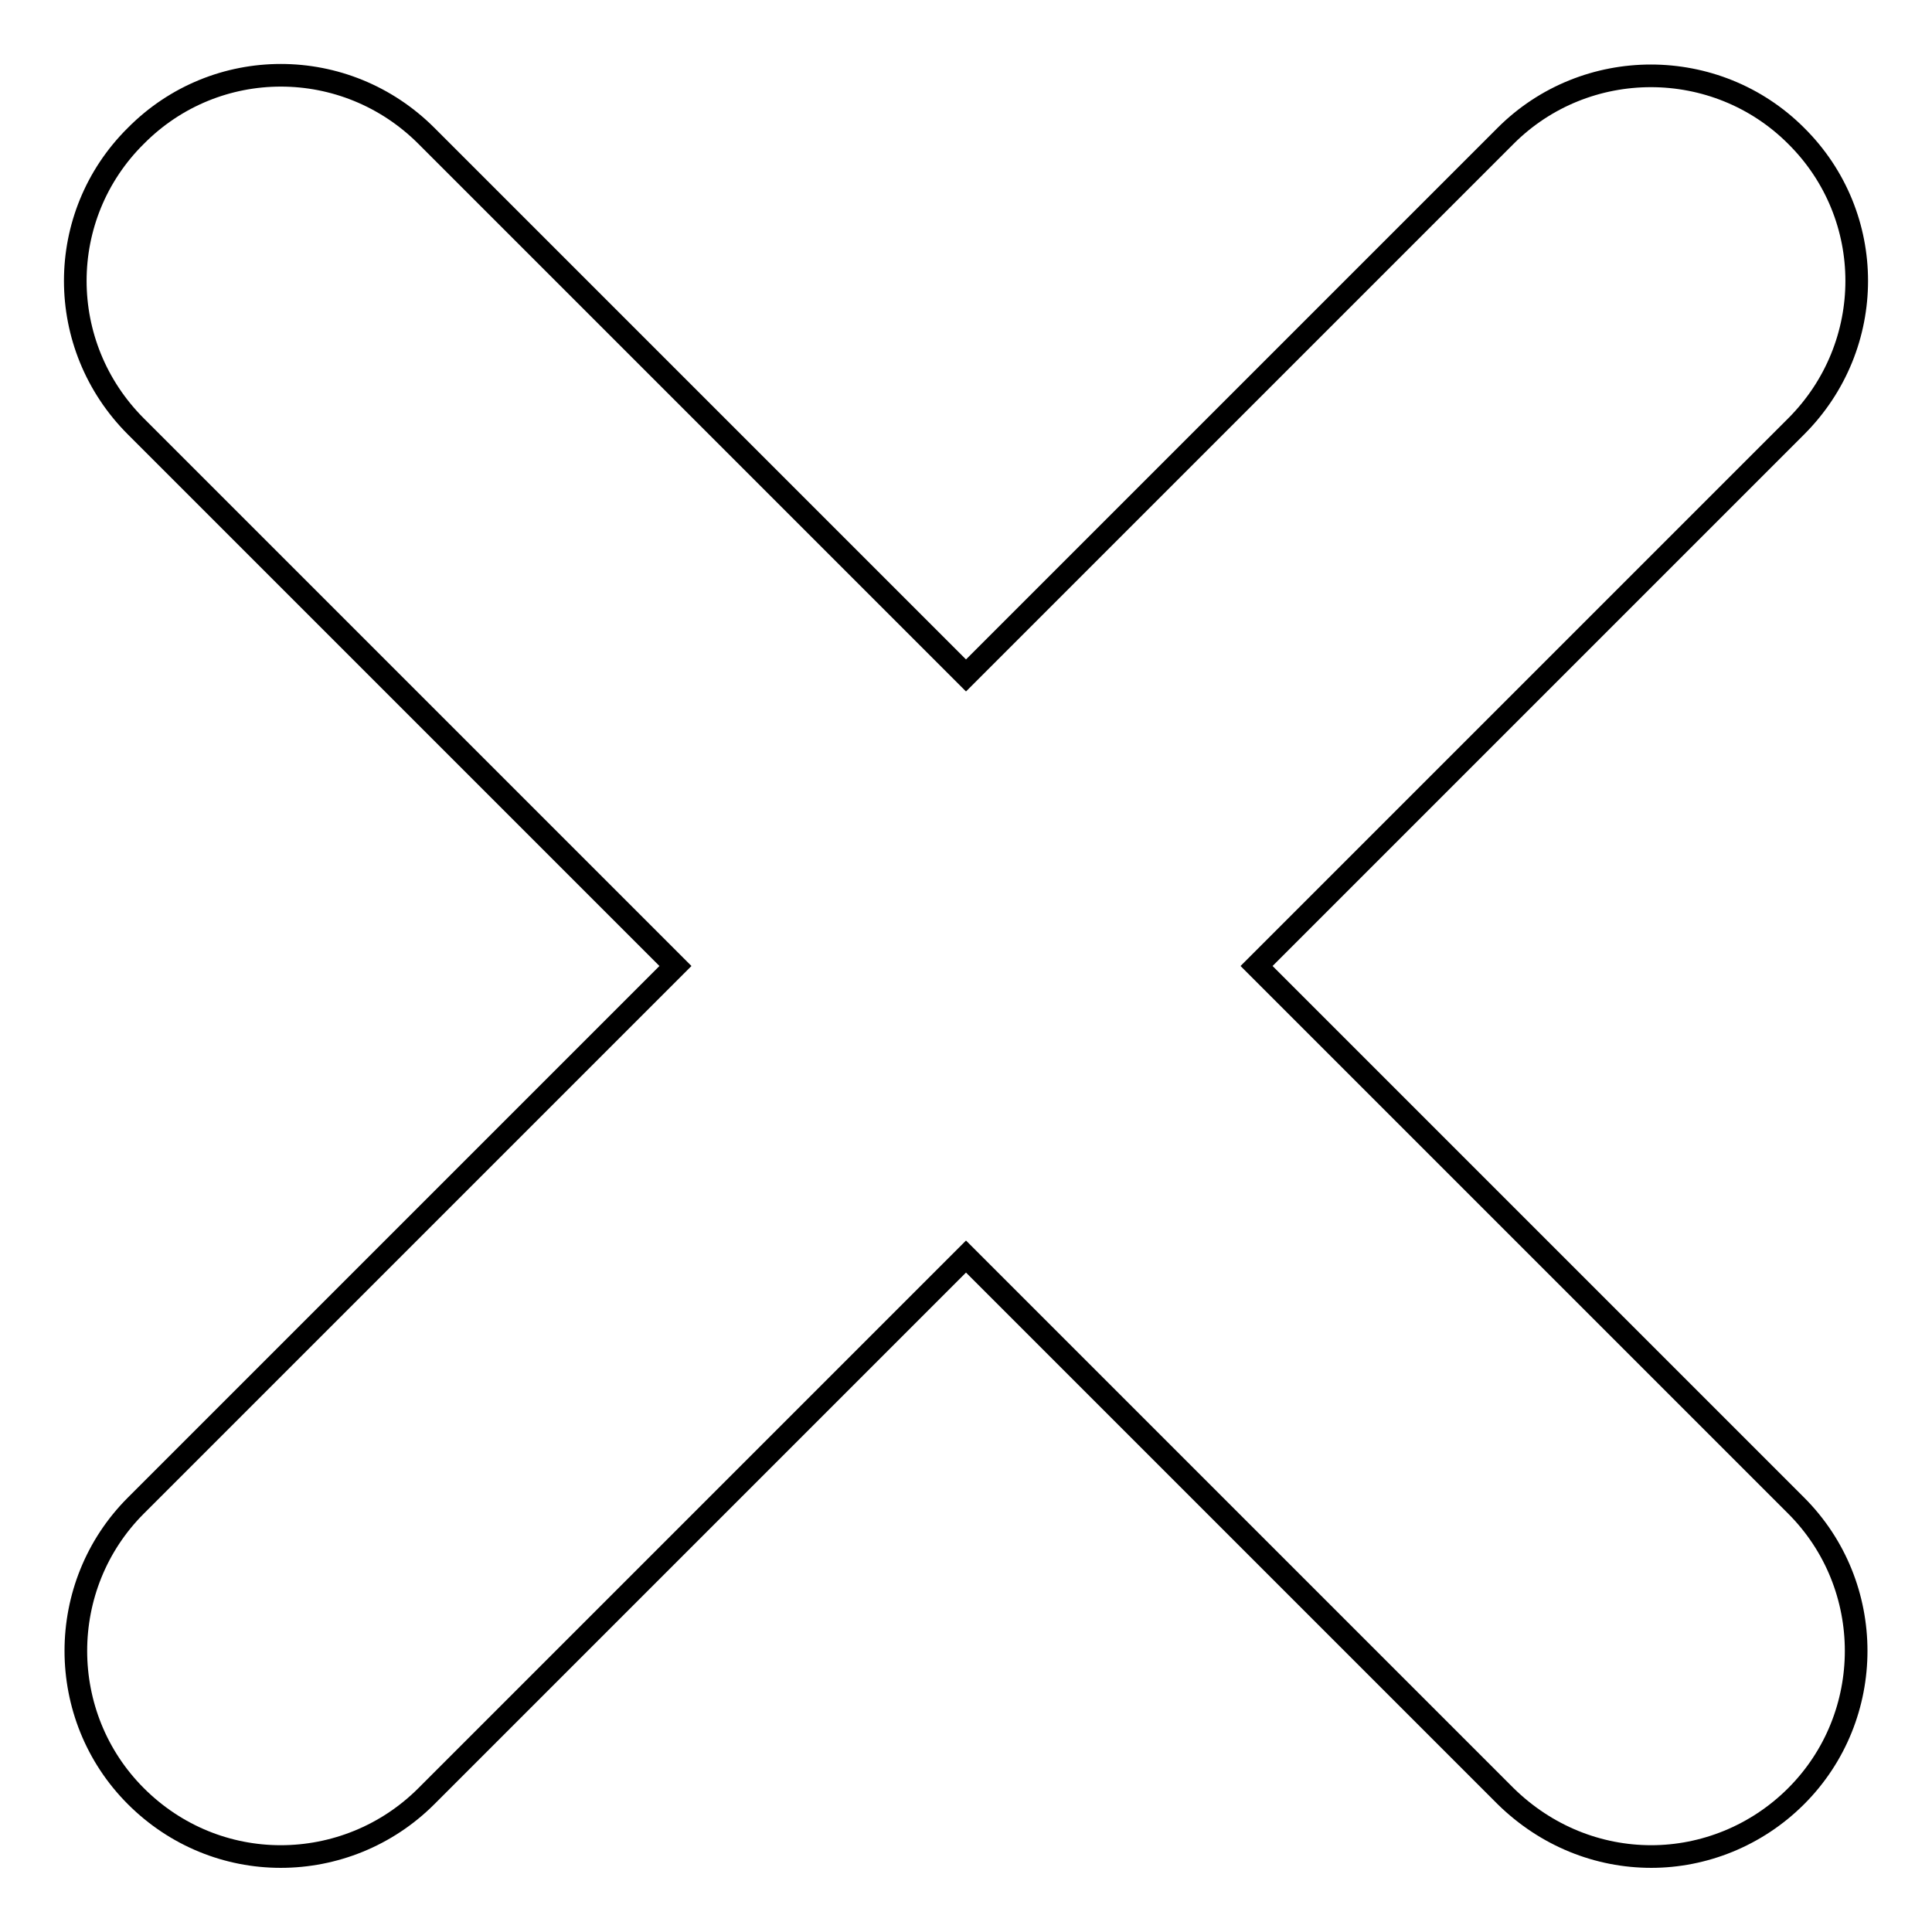
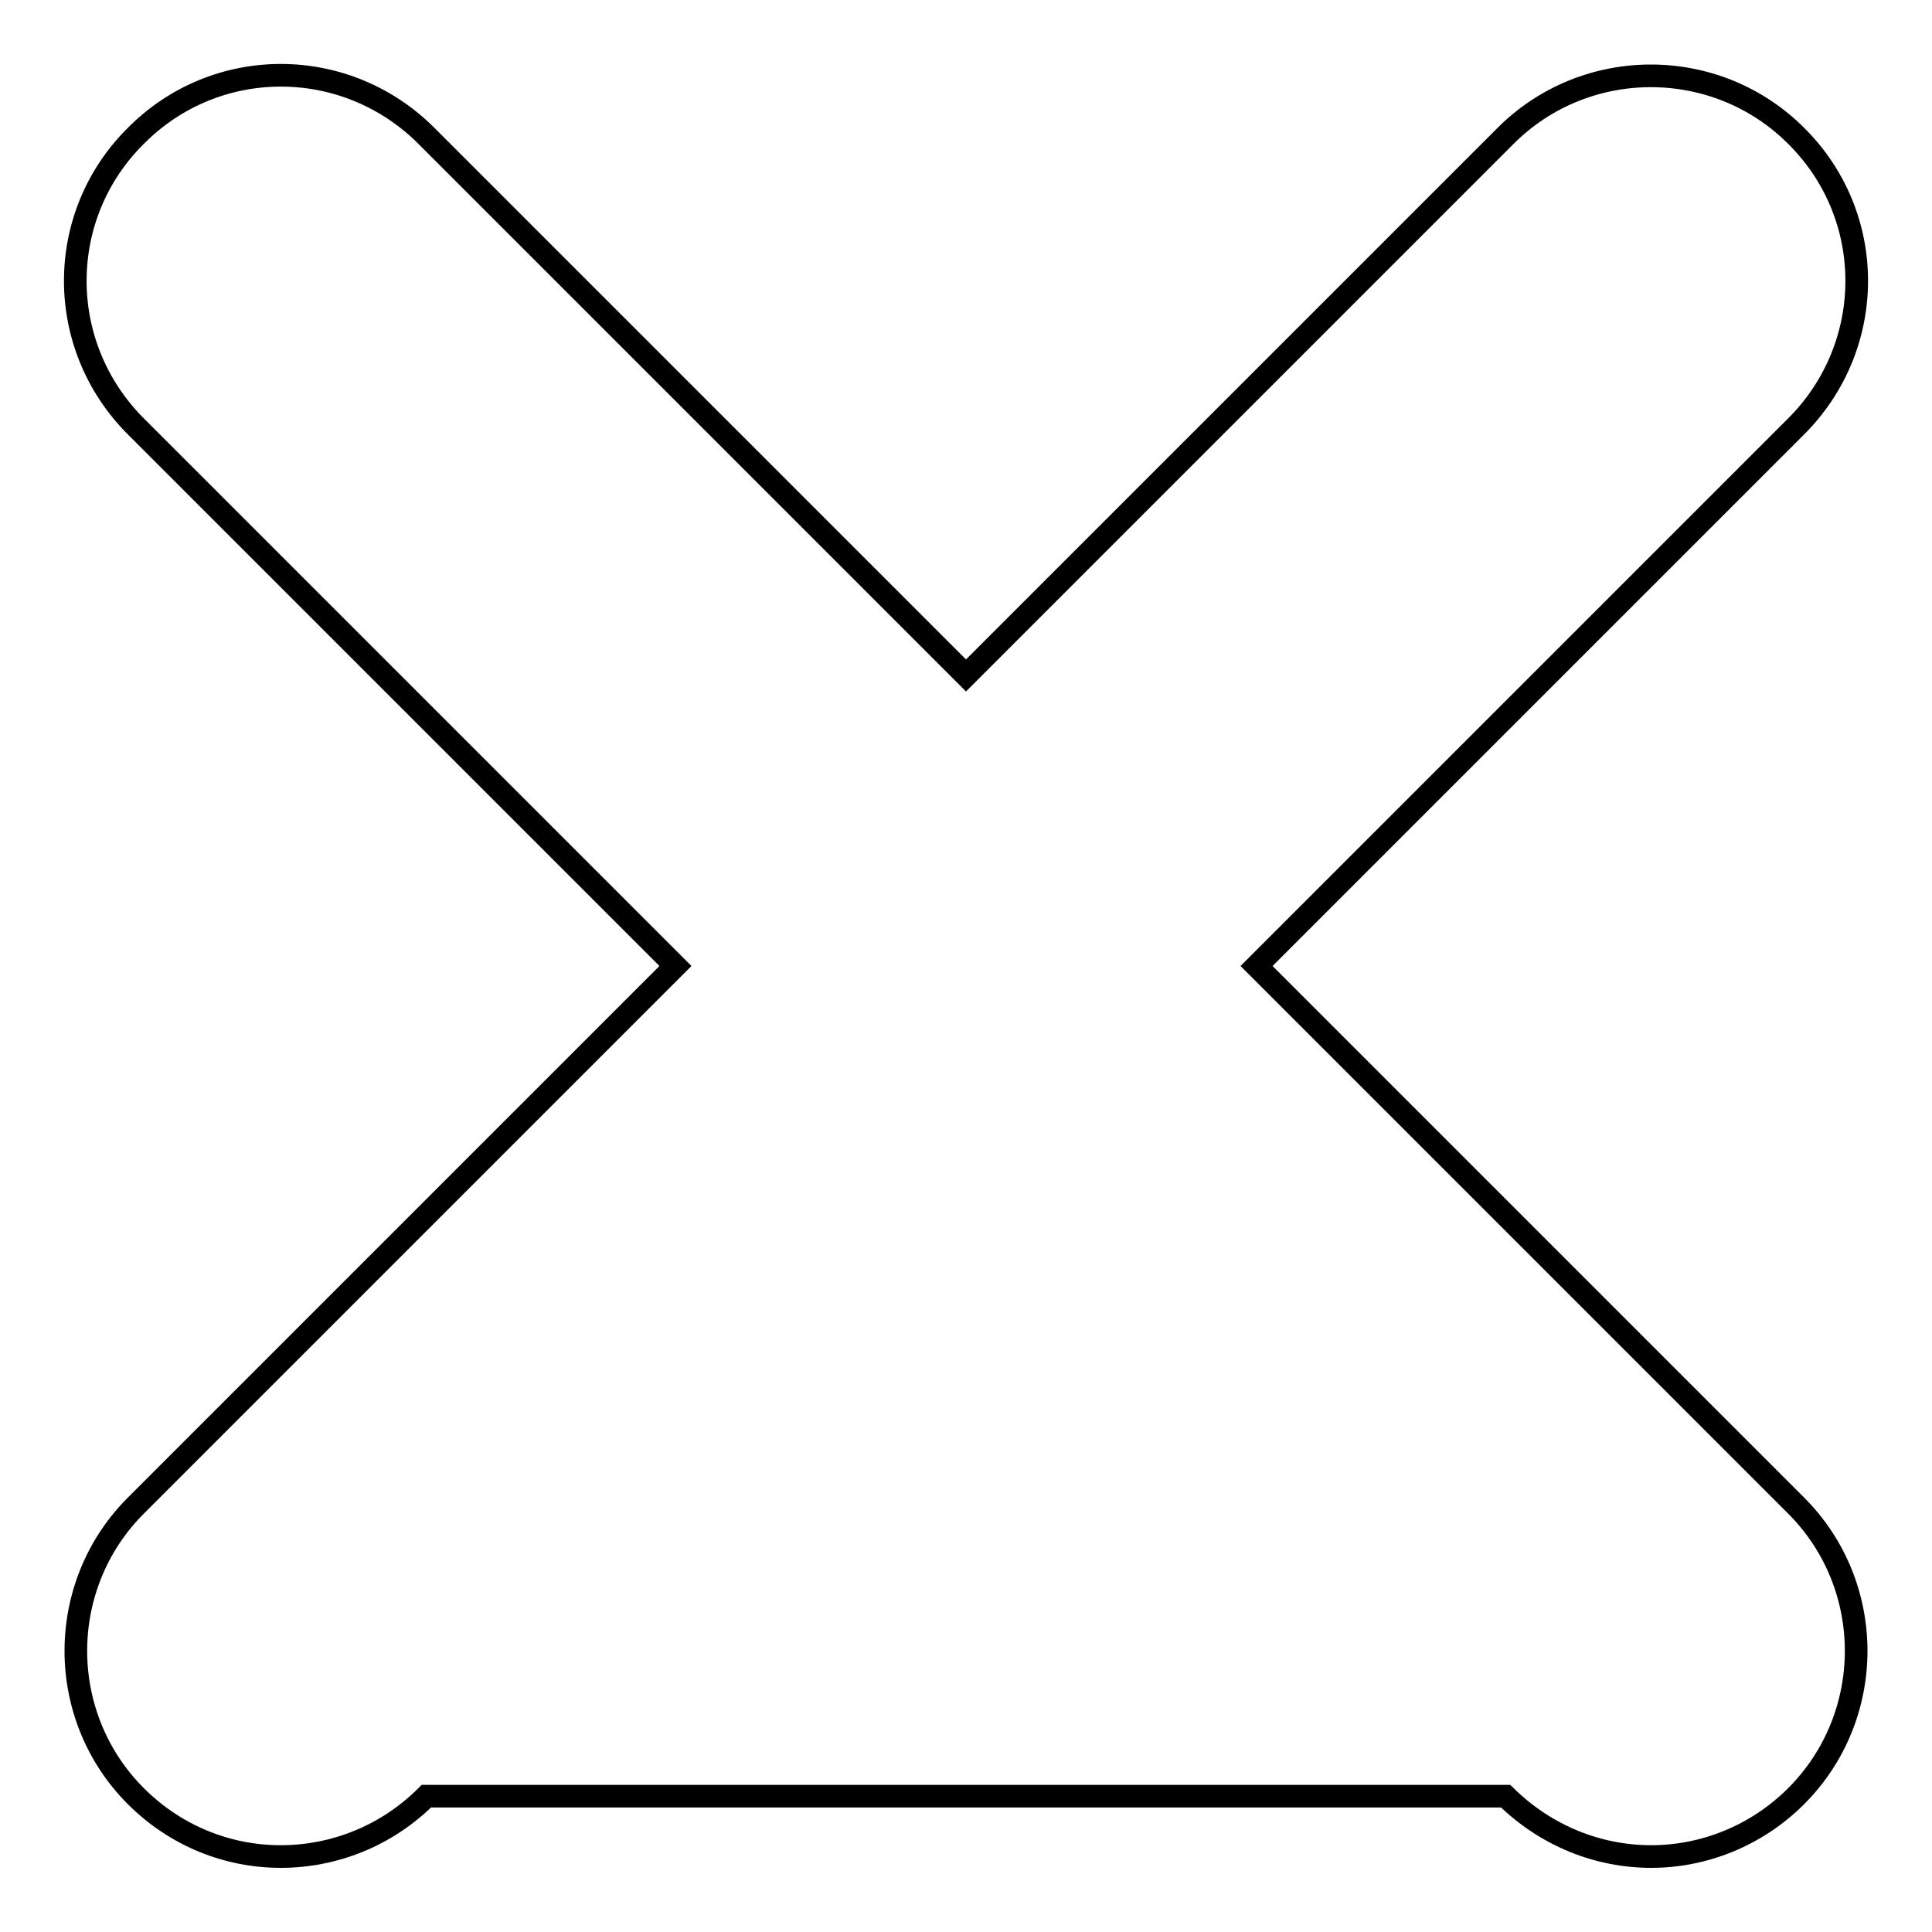
<svg xmlns="http://www.w3.org/2000/svg" version="1.1" x="0px" y="0px" viewBox="0 0 256 256" enable-background="new 0 0 256 256" xml:space="preserve">
  <g>
-     <path stroke-width="3" fill-opacity="0" stroke="#000000" d="M238,56.5L166.5,128l71.5,71.5c10.6,10.6,10.6,27.9,0,38.5c-5.3,5.3-12.3,8-19.2,8c-7,0-13.9-2.7-19.3-8 L128,166.5L56.5,238c-5.3,5.3-12.3,8-19.3,8c-7,0-13.9-2.7-19.2-8c-10.6-10.6-10.6-27.9,0-38.5L89.5,128L18,56.5 C7.3,45.8,7.3,28.6,18,18C28.6,7.3,45.8,7.3,56.5,18L128,89.5L199.5,18c10.6-10.6,27.9-10.6,38.5,0C248.7,28.6,248.7,45.8,238,56.5 z" />
+     <path stroke-width="3" fill-opacity="0" stroke="#000000" d="M238,56.5L166.5,128l71.5,71.5c10.6,10.6,10.6,27.9,0,38.5c-5.3,5.3-12.3,8-19.2,8c-7,0-13.9-2.7-19.3-8 L56.5,238c-5.3,5.3-12.3,8-19.3,8c-7,0-13.9-2.7-19.2-8c-10.6-10.6-10.6-27.9,0-38.5L89.5,128L18,56.5 C7.3,45.8,7.3,28.6,18,18C28.6,7.3,45.8,7.3,56.5,18L128,89.5L199.5,18c10.6-10.6,27.9-10.6,38.5,0C248.7,28.6,248.7,45.8,238,56.5 z" />
  </g>
</svg>